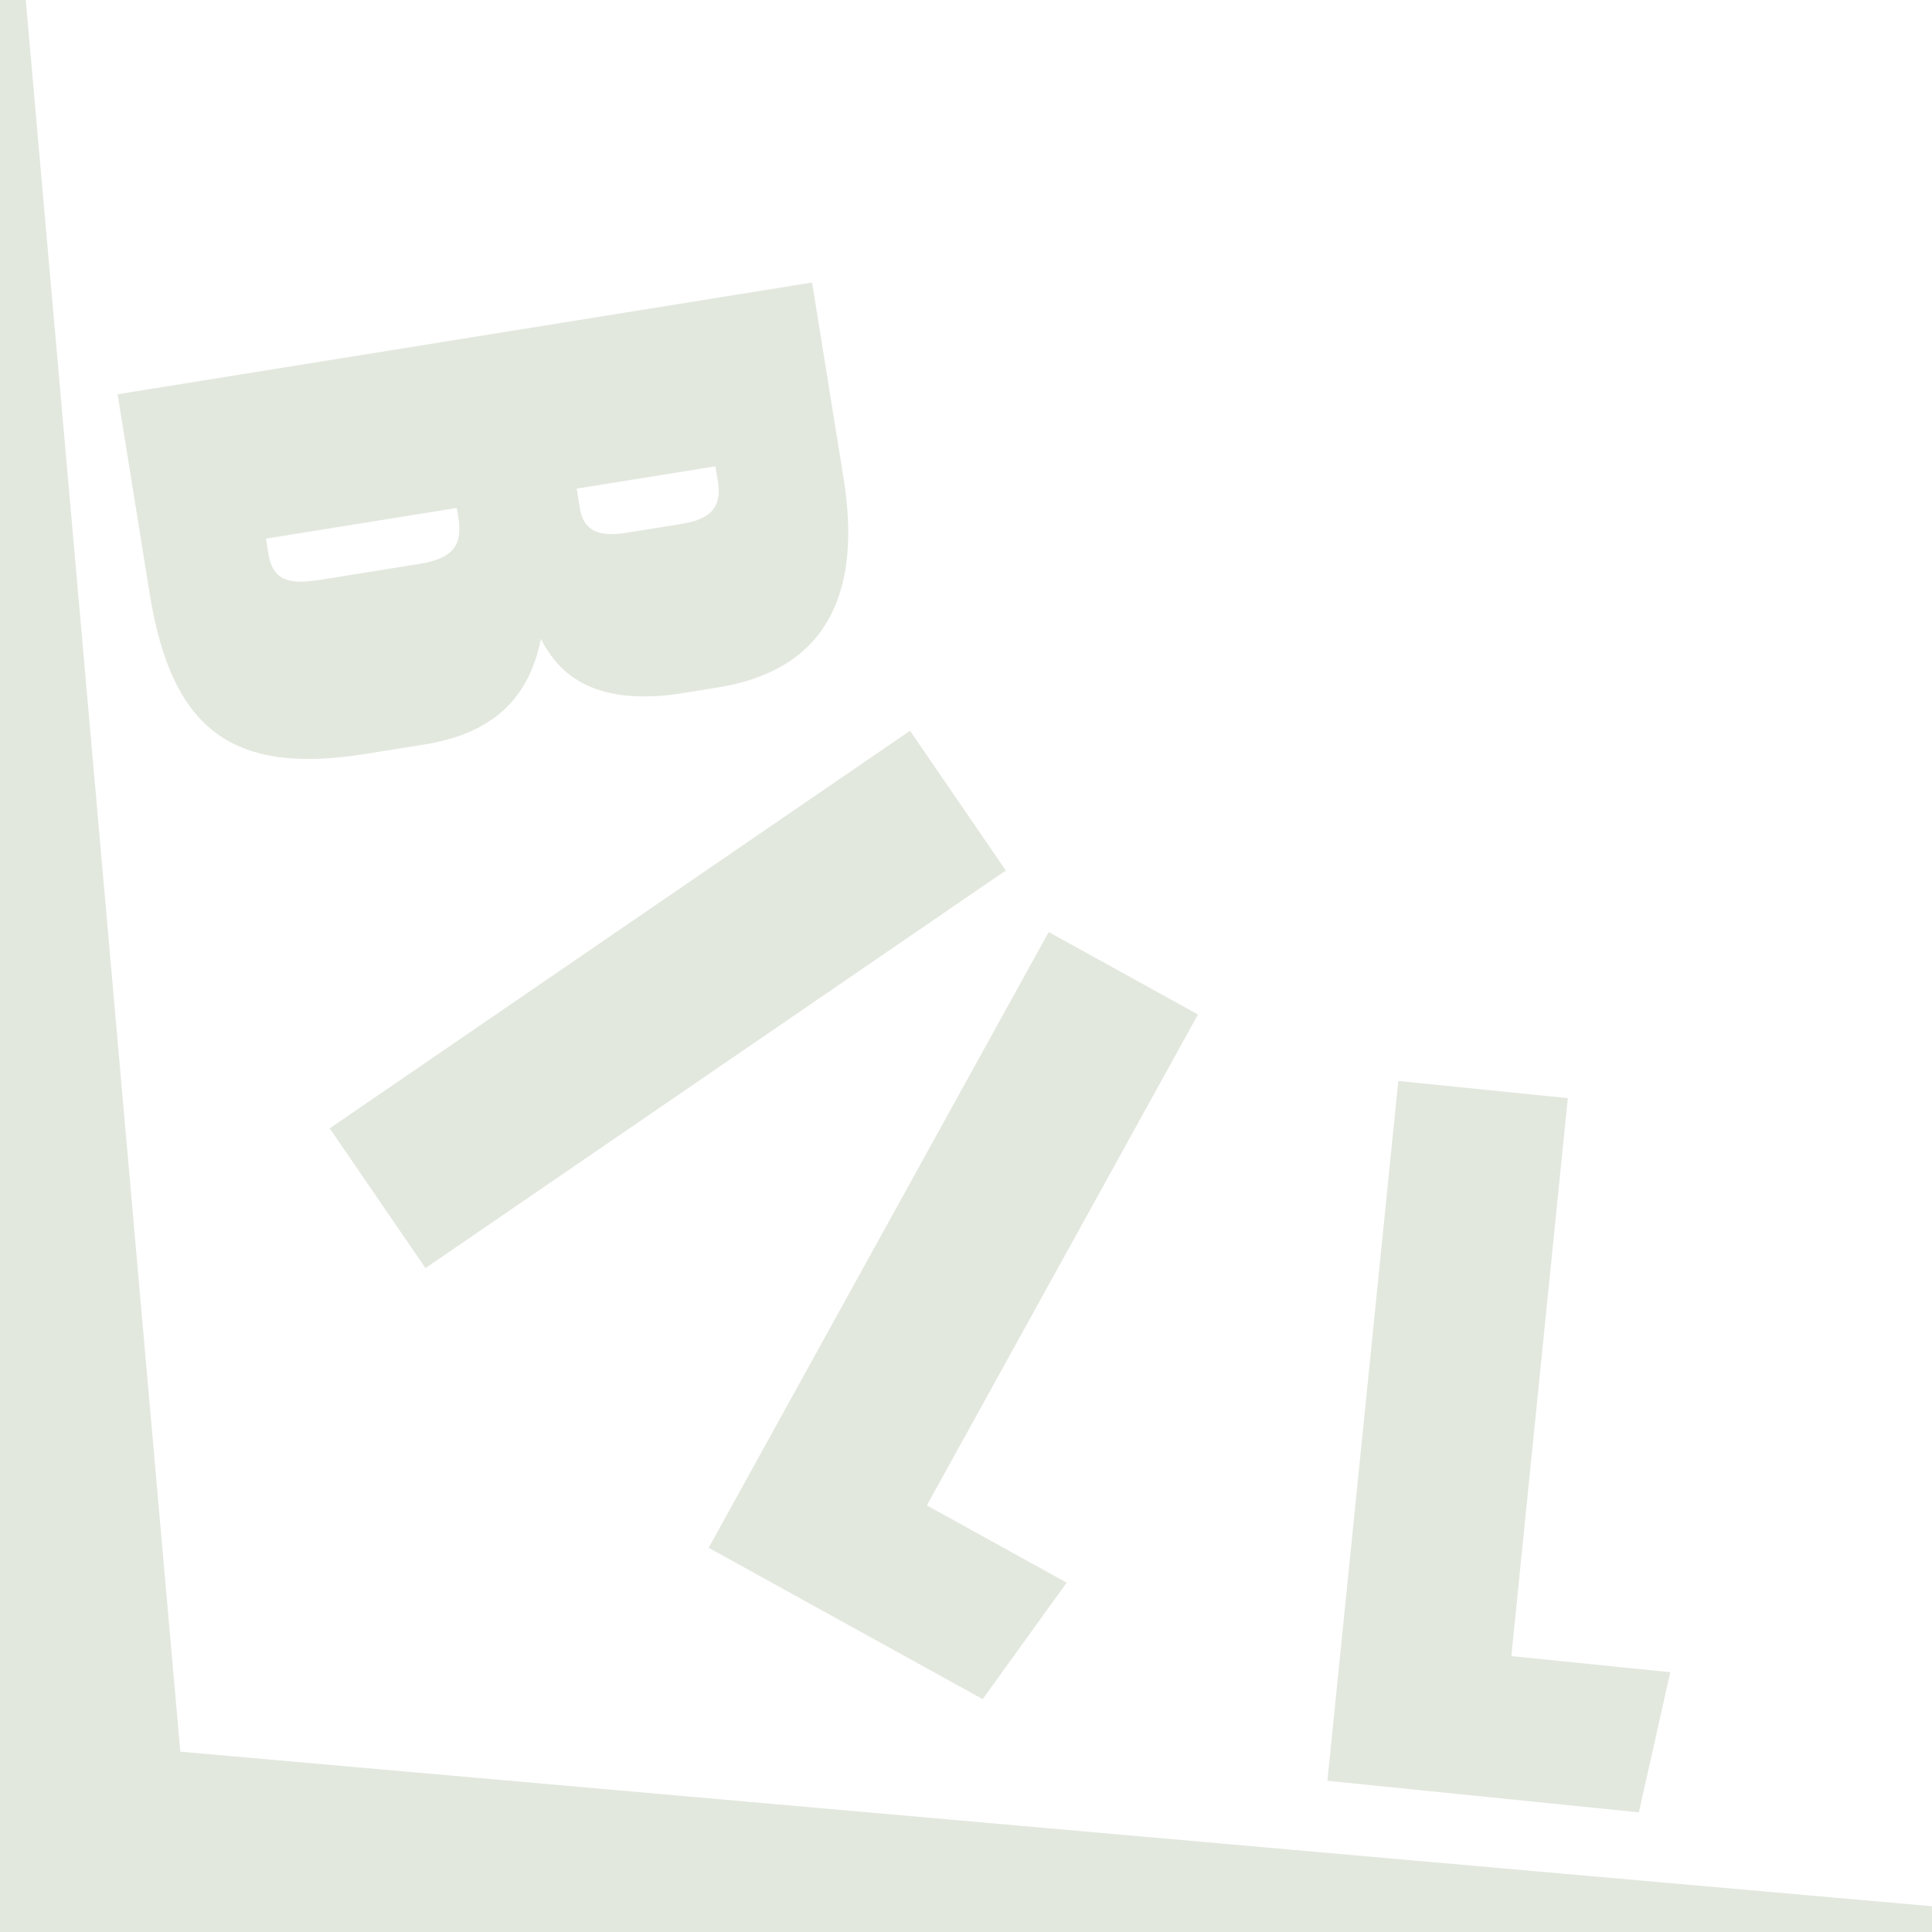
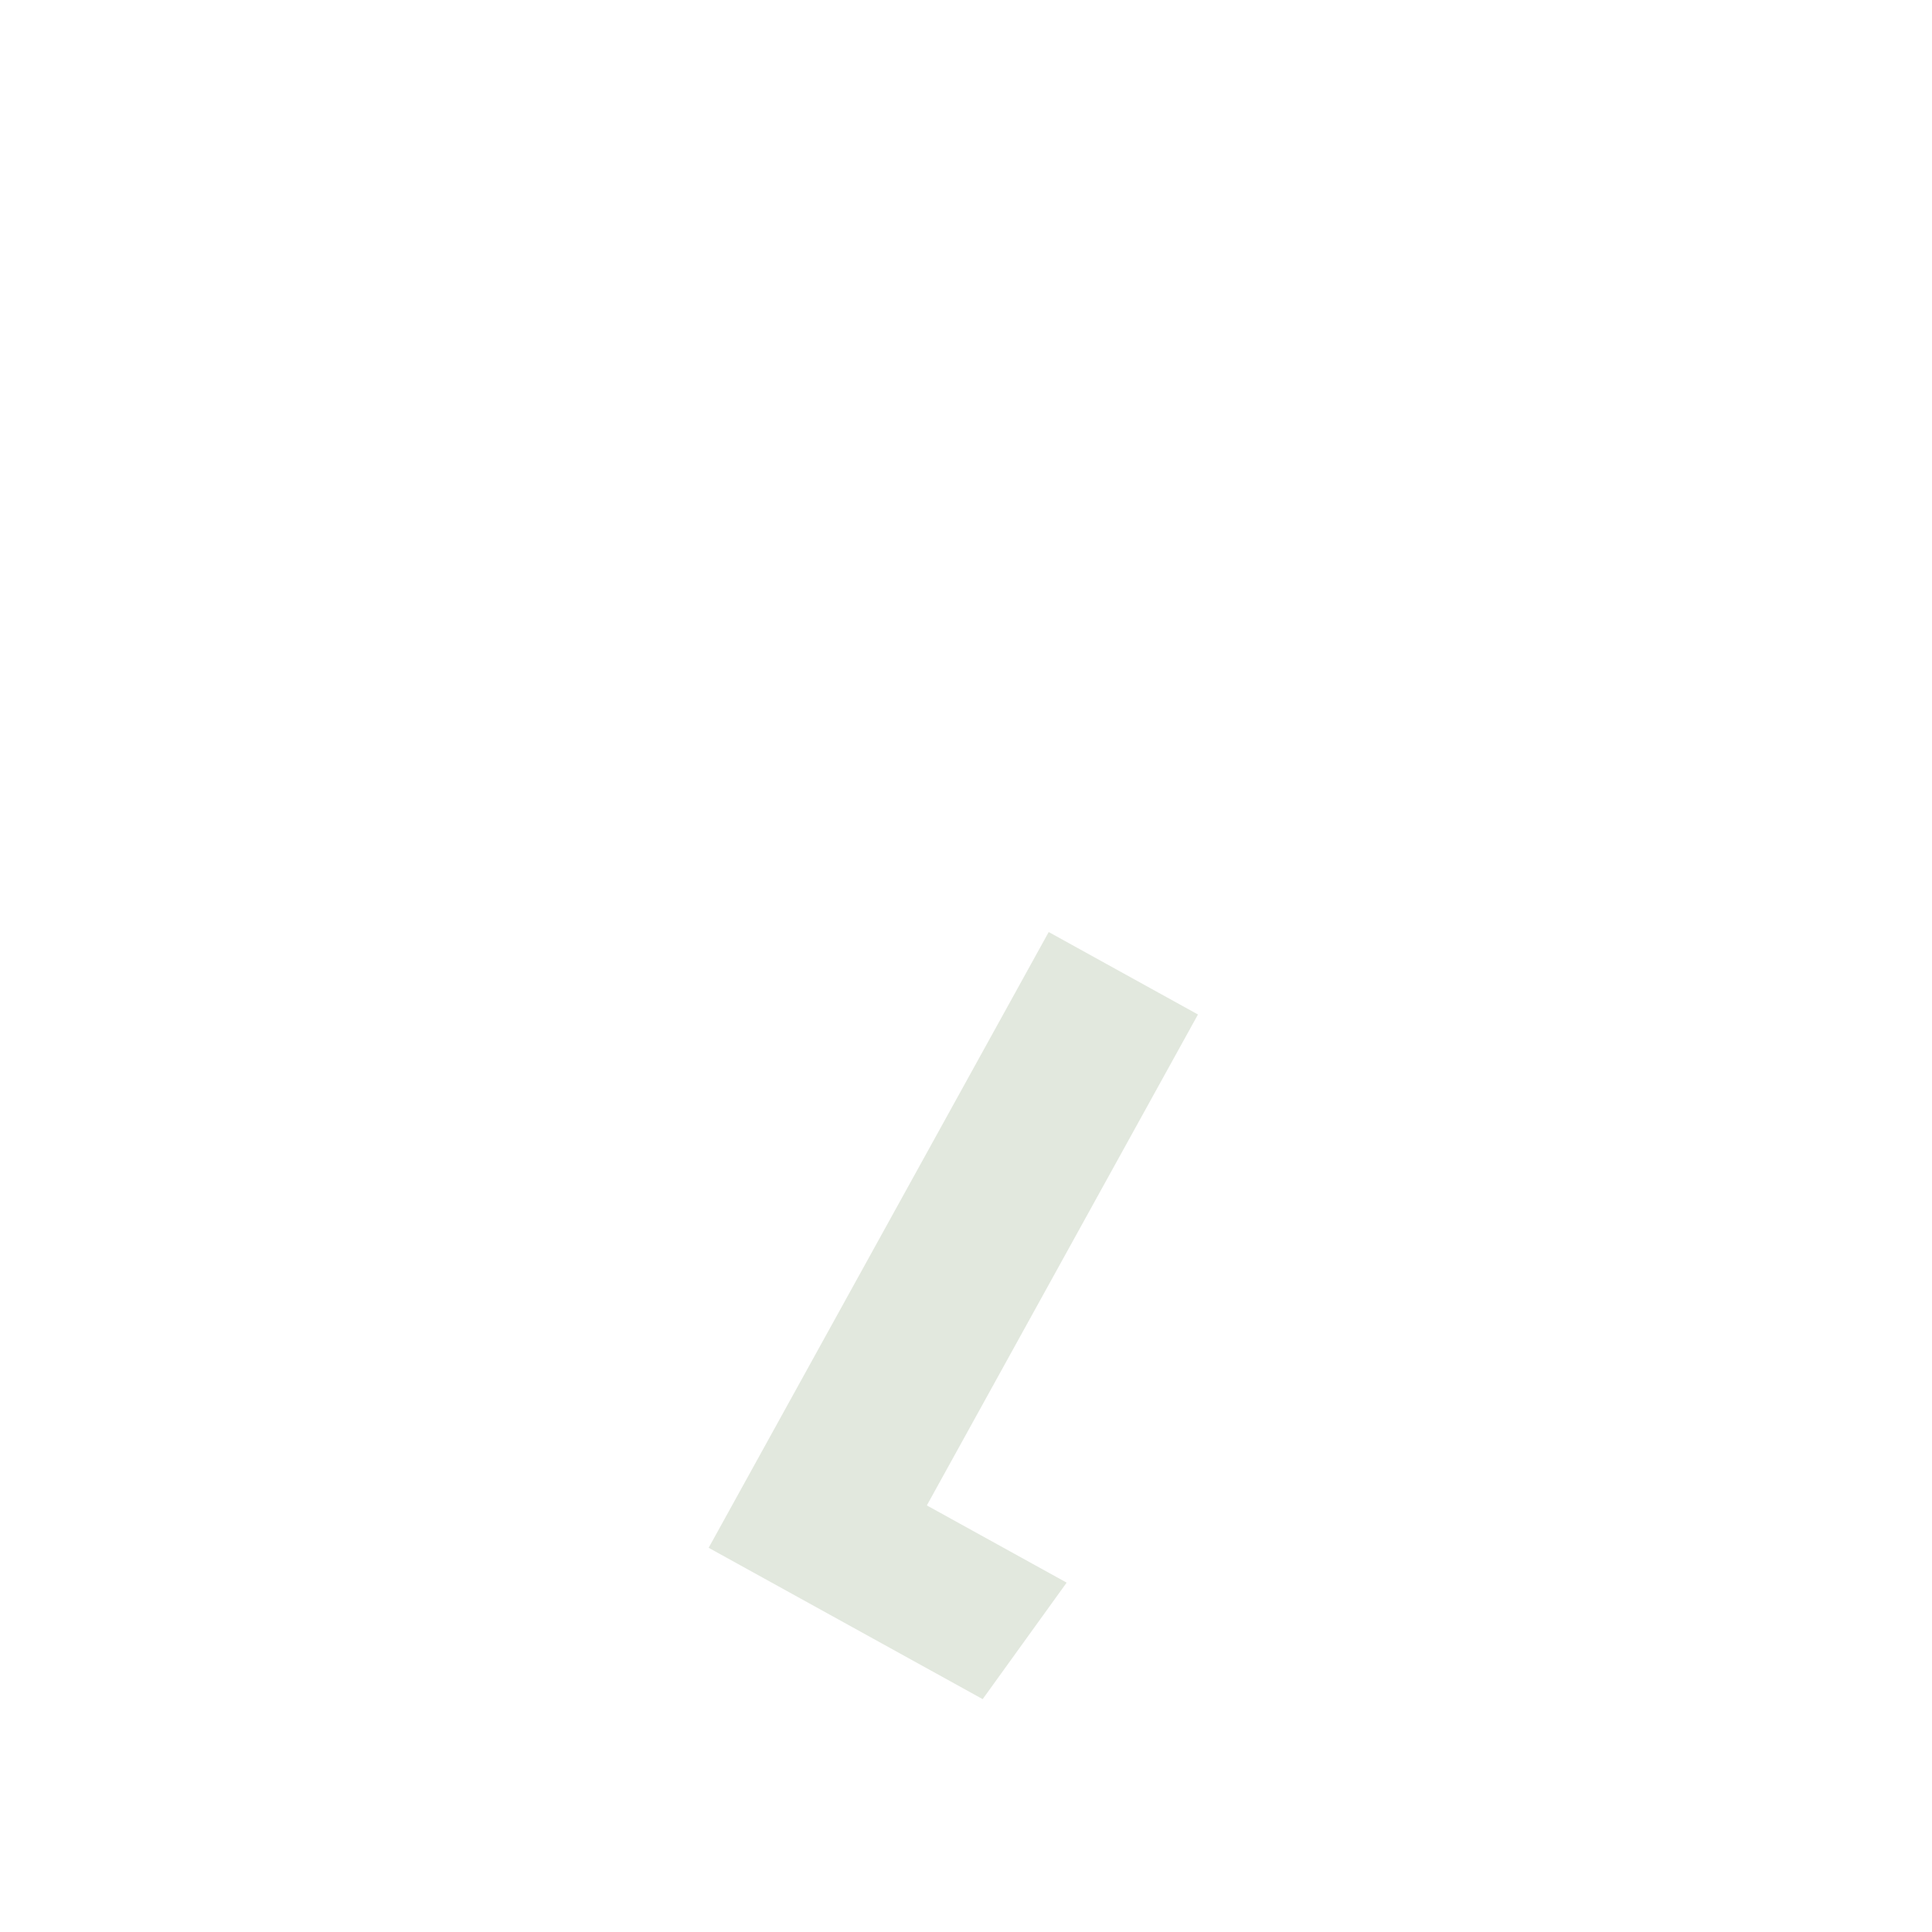
<svg xmlns="http://www.w3.org/2000/svg" width="300" height="300" viewBox="0 0 300 300">
  <defs>
    <style>.cls-1{fill:#e2e8de;}</style>
  </defs>
  <g id="CORNERS">
-     <polygon id="BL" class="cls-1" points="0 0 0 300 300 300 299.99 296 28 272 4 0 0 0" />
-   </g>
+     </g>
  <g id="TEXT">
    <g id="HOME">
      <g>
-         <path class="cls-1" d="M126.1,43.86l4.89,30.41c2.72,16.93-1.88,29.64-19.53,32.48l-5.34,.86c-13.28,2.14-19.17-2.48-22.12-8.41-1.32,6.28-4.69,14.24-17.96,16.38l-9.23,1.48c-20.24,3.26-30.09-3.25-33.55-24.78l-5-31.06,107.84-17.35ZM41.3,83.64l.37,2.3c.71,4.44,3.44,4.84,8.29,4.06l15.06-2.42c5.02-.81,6.89-2.62,6.15-7.23l-.24-1.48-29.63,4.77Zm48.76-4.64c.48,2.96,2.39,4.51,7.08,3.75l8.42-1.35c3.56-.57,6.69-1.75,5.93-6.52l-.4-2.47-21.54,3.46,.5,3.12Z" />
-         <path class="cls-1" d="M156.18,135.17l-90.11,61.74-14.87-21.7,90.11-61.74,14.87,21.7Z" />
        <path class="cls-1" d="M162.85,144.73l23.17,12.8-42.1,76.23,21.71,11.99-13.04,18.09-42.55-23.5,52.8-95.61Z" />
-         <path class="cls-1" d="M217.12,167.85l26.33,2.67-8.77,86.64,24.68,2.5-4.88,21.76-48.36-4.9,11.01-108.67Z" />
      </g>
    </g>
  </g>
</svg>